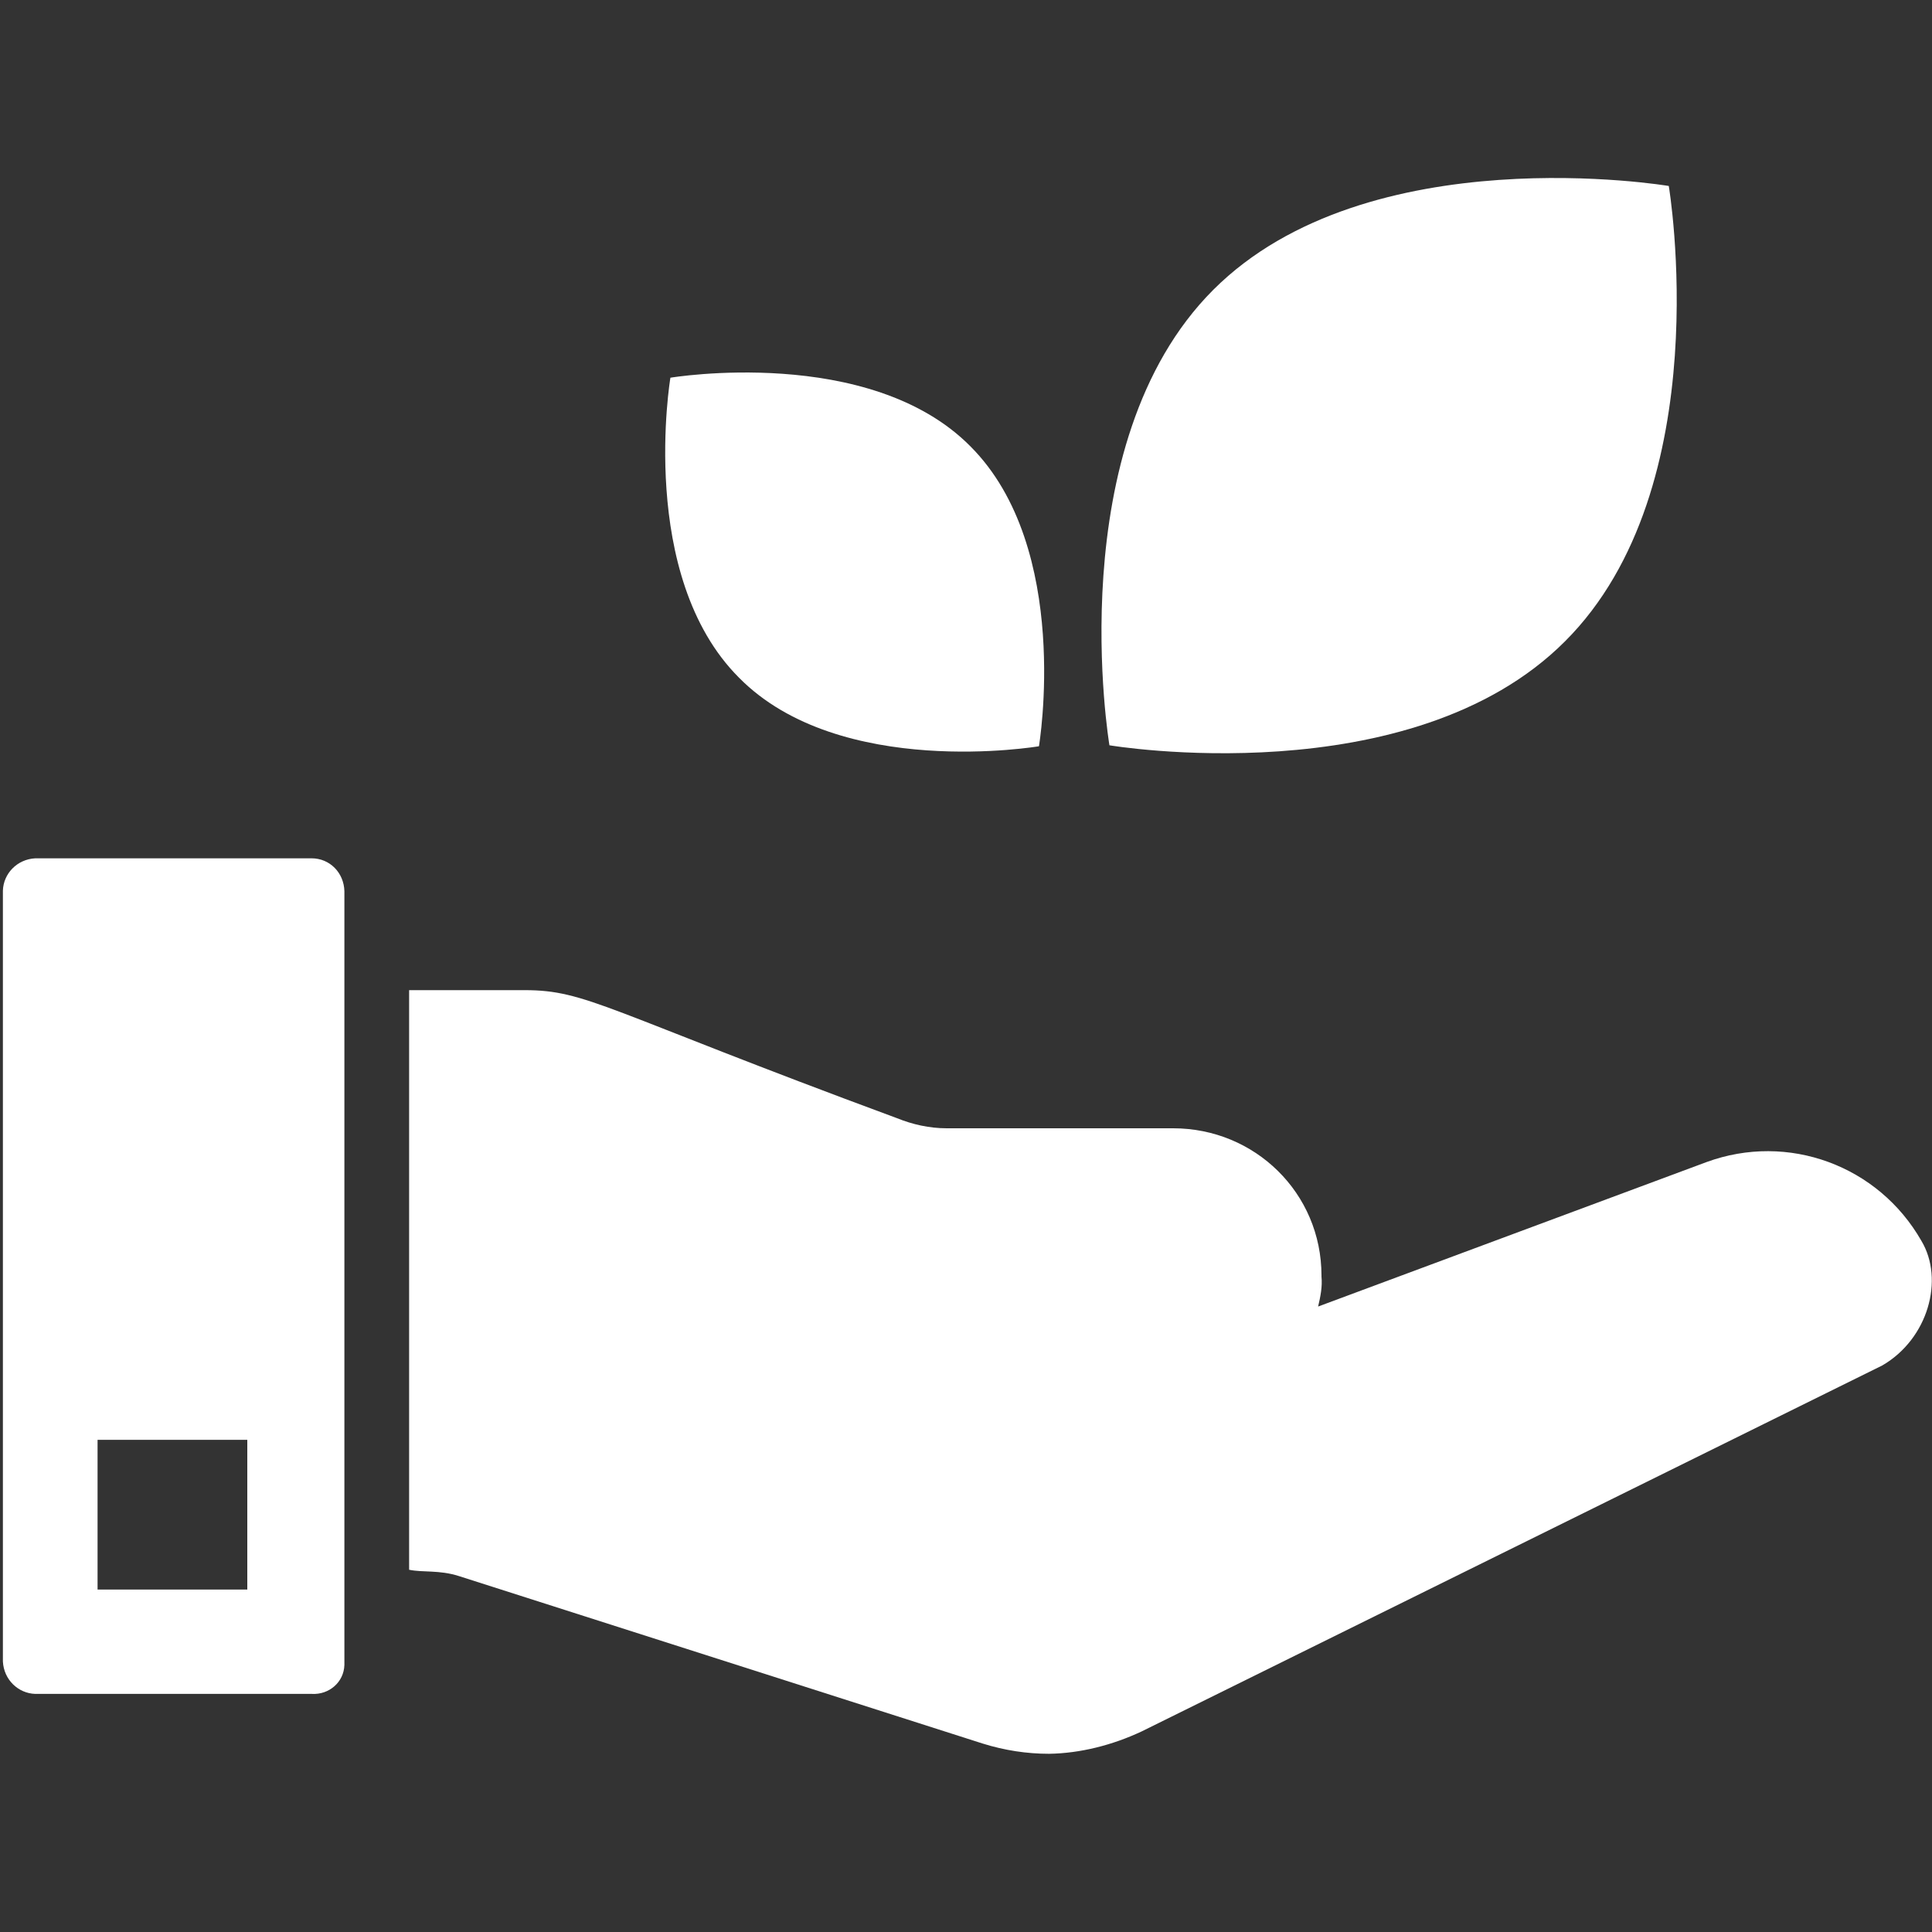
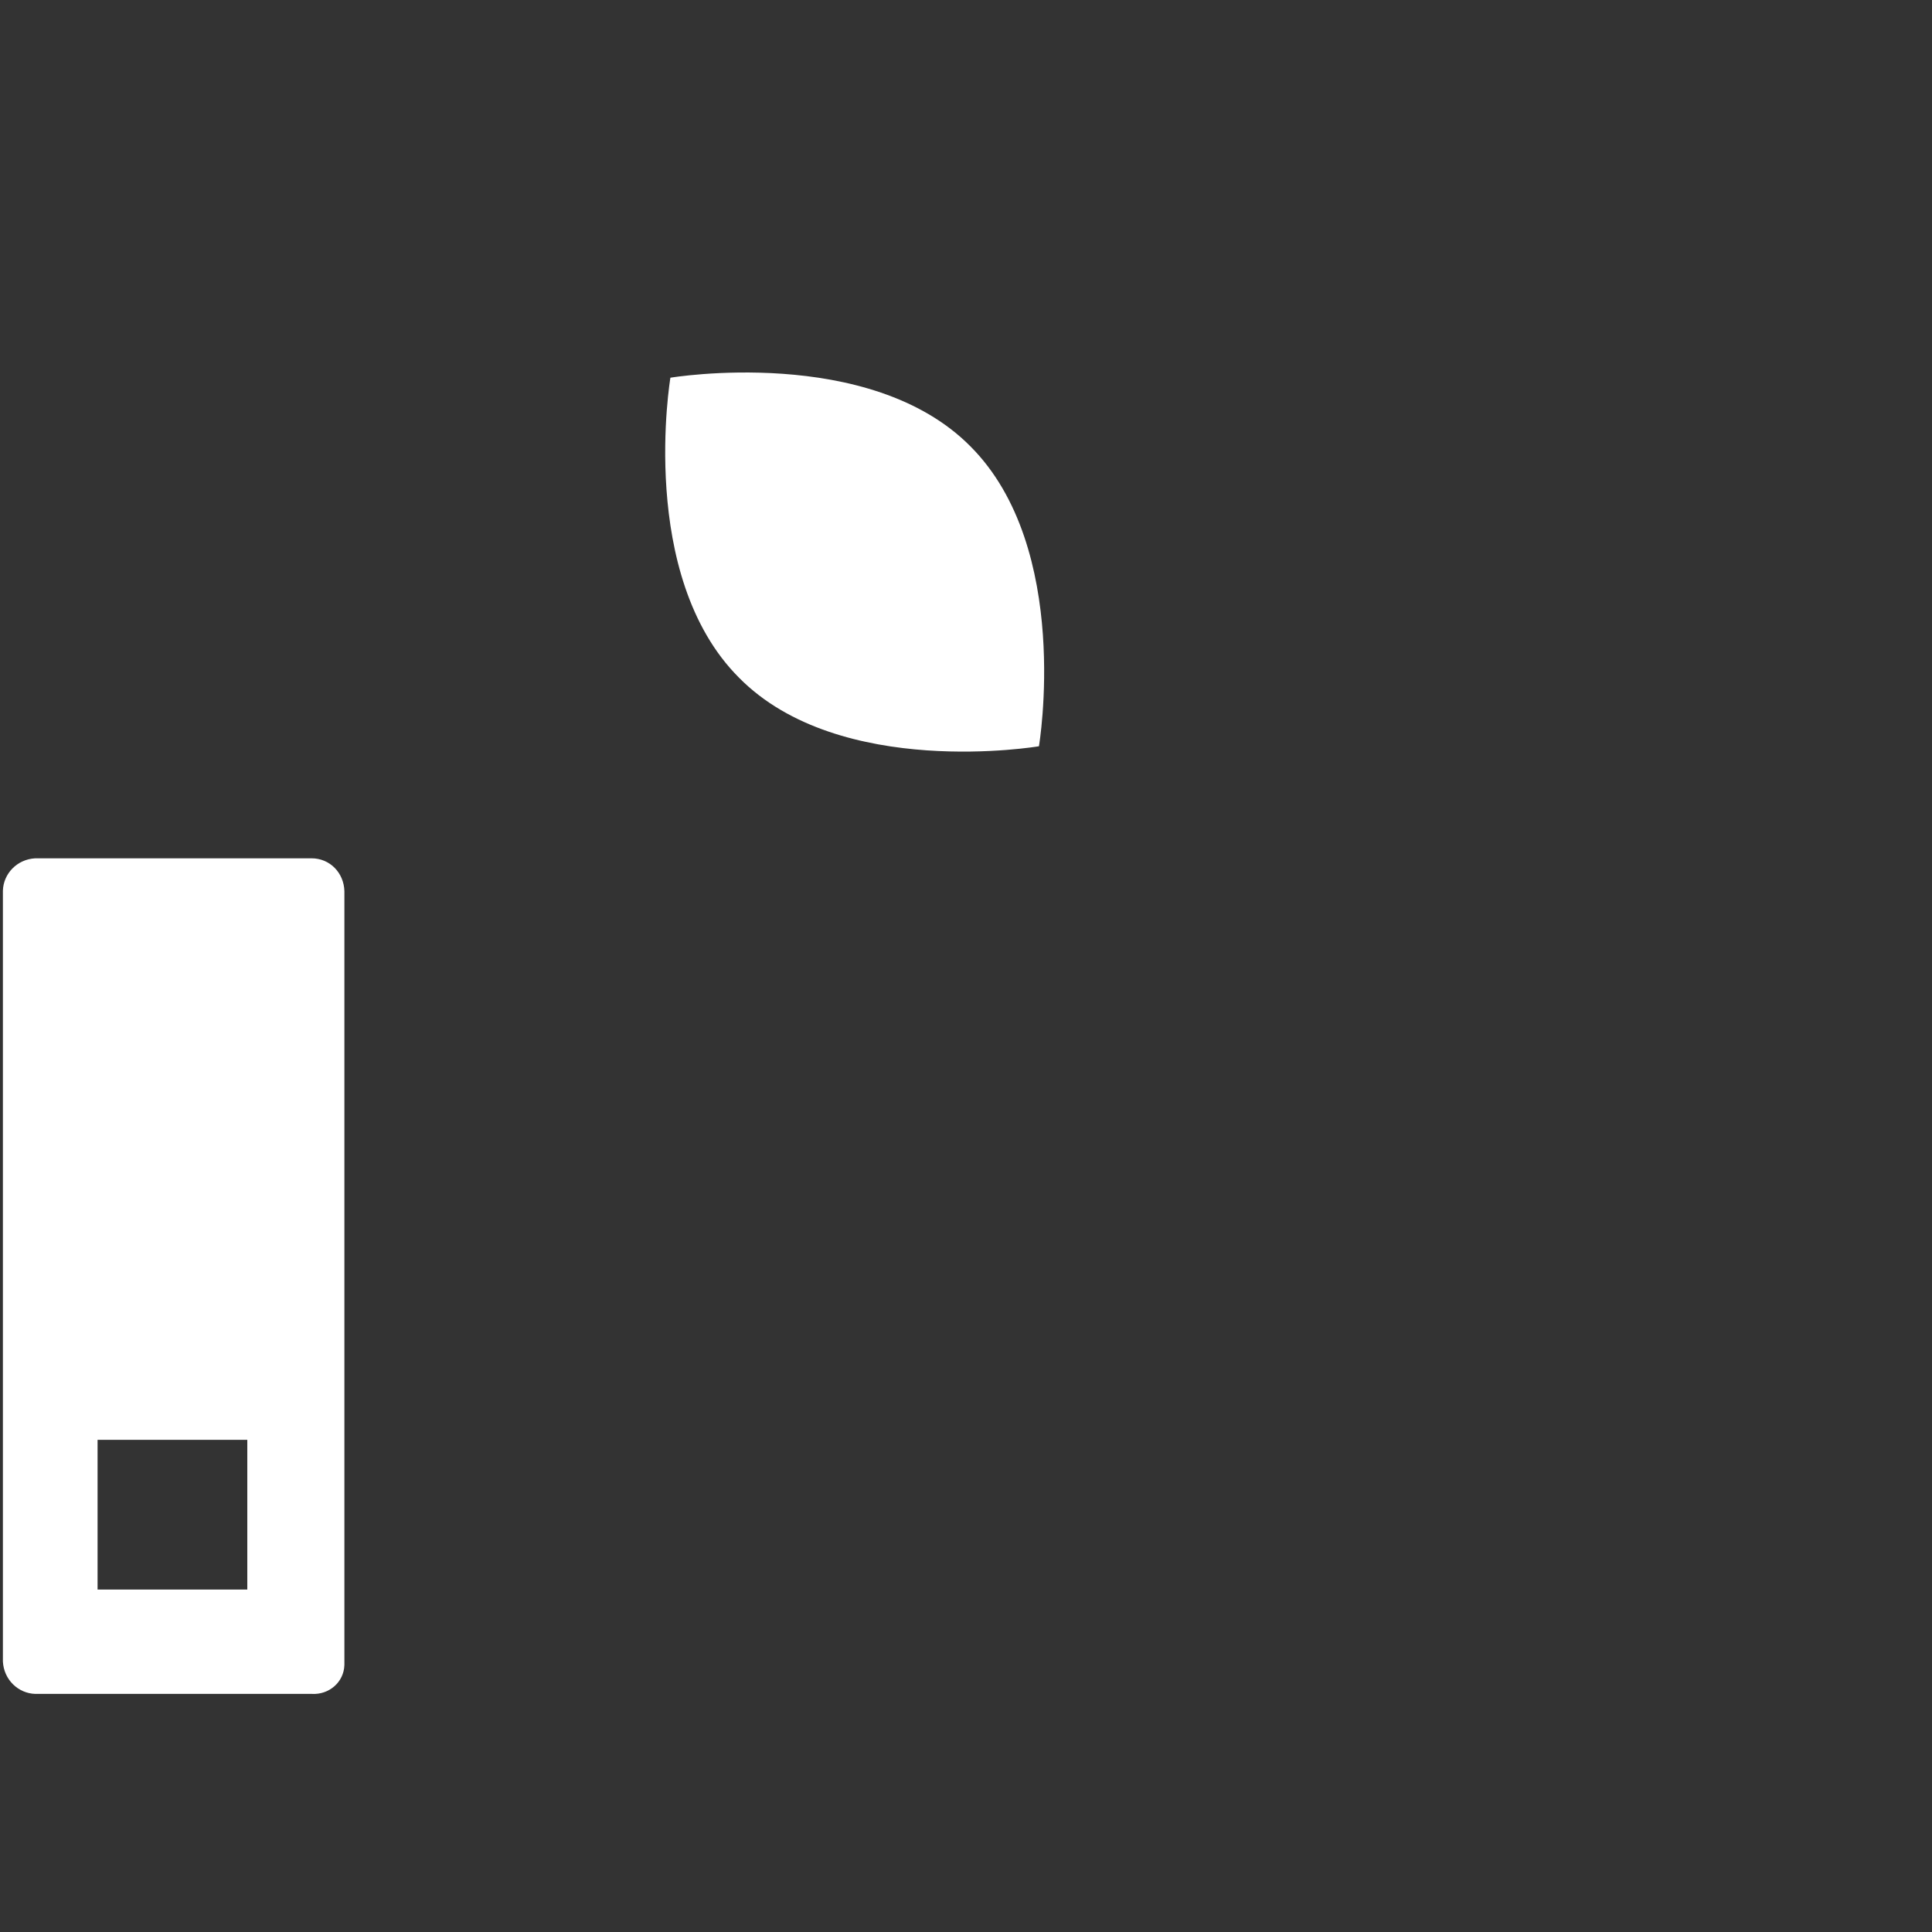
<svg xmlns="http://www.w3.org/2000/svg" width="100%" height="100%" viewBox="0 0 50 50" version="1.1" xml:space="preserve" style="fill-rule:evenodd;clip-rule:evenodd;stroke-linejoin:round;stroke-miterlimit:2;">
  <rect x="0" y="0" width="50" height="50" fill="#333333" stroke="none" />
-   <path d="M48.713,35.338L29.538,44.813C28.788,45.163 27.963,45.375 27.15,45.388C26.575,45.388 26,45.3 25.438,45.125L11.875,40.788C11.363,40.625 10.938,40.7 10.588,40.625L10.588,25.625L13.575,25.625C15.188,25.625 15.638,26.138 23.213,28.938C23.613,29.1 24.05,29.2 24.5,29.2L30.363,29.2C32.475,29.2 34.2,30.875 34.2,33.013L34.2,33.038C34.225,33.3 34.175,33.55 34.113,33.813L44.163,30.075C46.275,29.3 48.612,30.163 49.725,32.112C50.325,33.113 49.9,34.65 48.713,35.338Z" style="fill:white;fill-rule:nonzero;" />
  <path d="M8.063,22.213L0.913,22.213C0.438,22.238 0.088,22.613 0.075,23.05L0.075,43C0.1,43.475 0.475,43.825 0.913,43.838L8.075,43.838C8.513,43.862 8.9,43.538 8.913,43.088L8.913,23.063C8.9,22.588 8.538,22.213 8.063,22.213ZM6.4,41.138L2.525,41.138L2.525,37.263L6.4,37.263L6.4,41.138Z" style="fill:white;fill-rule:nonzero;" />
  <path d="M25.113,11.55C27.75,14.188 26.888,19.313 26.888,19.313C26.888,19.313 21.738,20.188 19.125,17.538C16.488,14.9 17.35,9.775 17.35,9.775C17.35,9.775 22.5,8.913 25.113,11.55Z" style="fill:white;fill-rule:nonzero;" />
-   <path d="M40.5,16.6C36.5,20.6 28.712,19.288 28.712,19.288C28.712,19.288 27.4,11.5 31.4,7.5C35.4,3.5 43.188,4.813 43.188,4.813C43.188,4.813 44.5,12.613 40.5,16.6Z" style="fill:white;fill-rule:nonzero;" />
</svg>